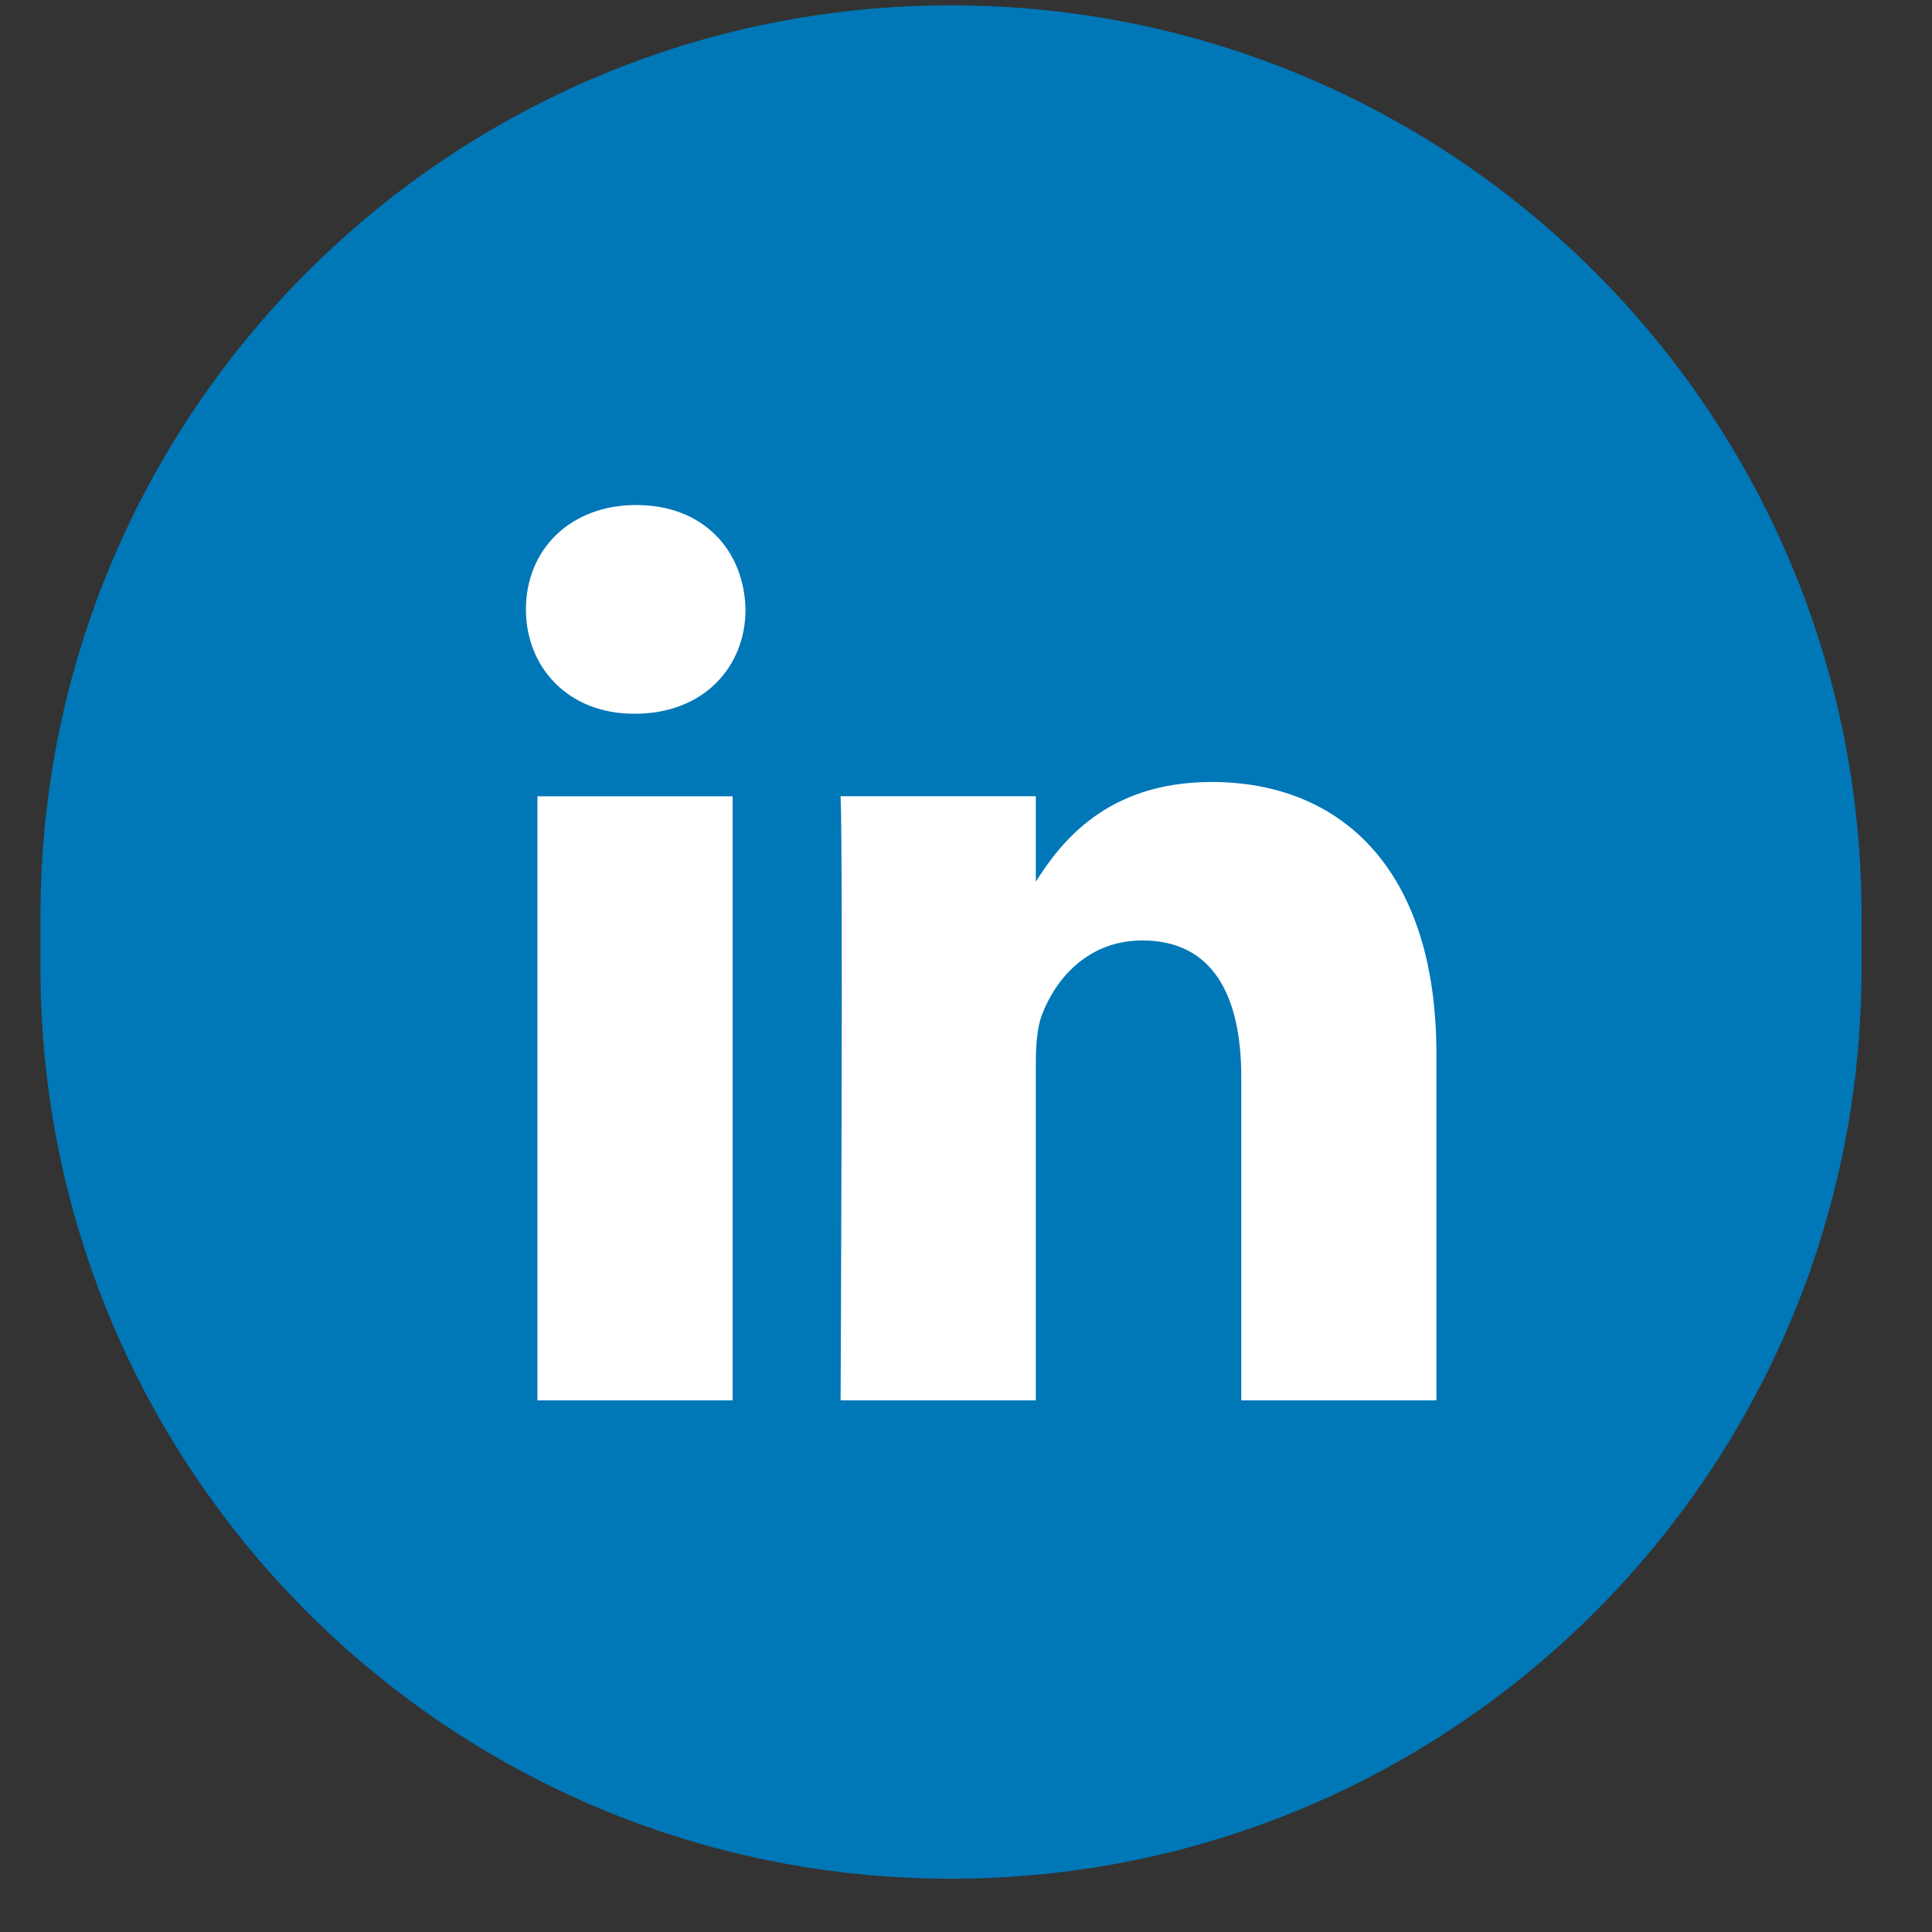
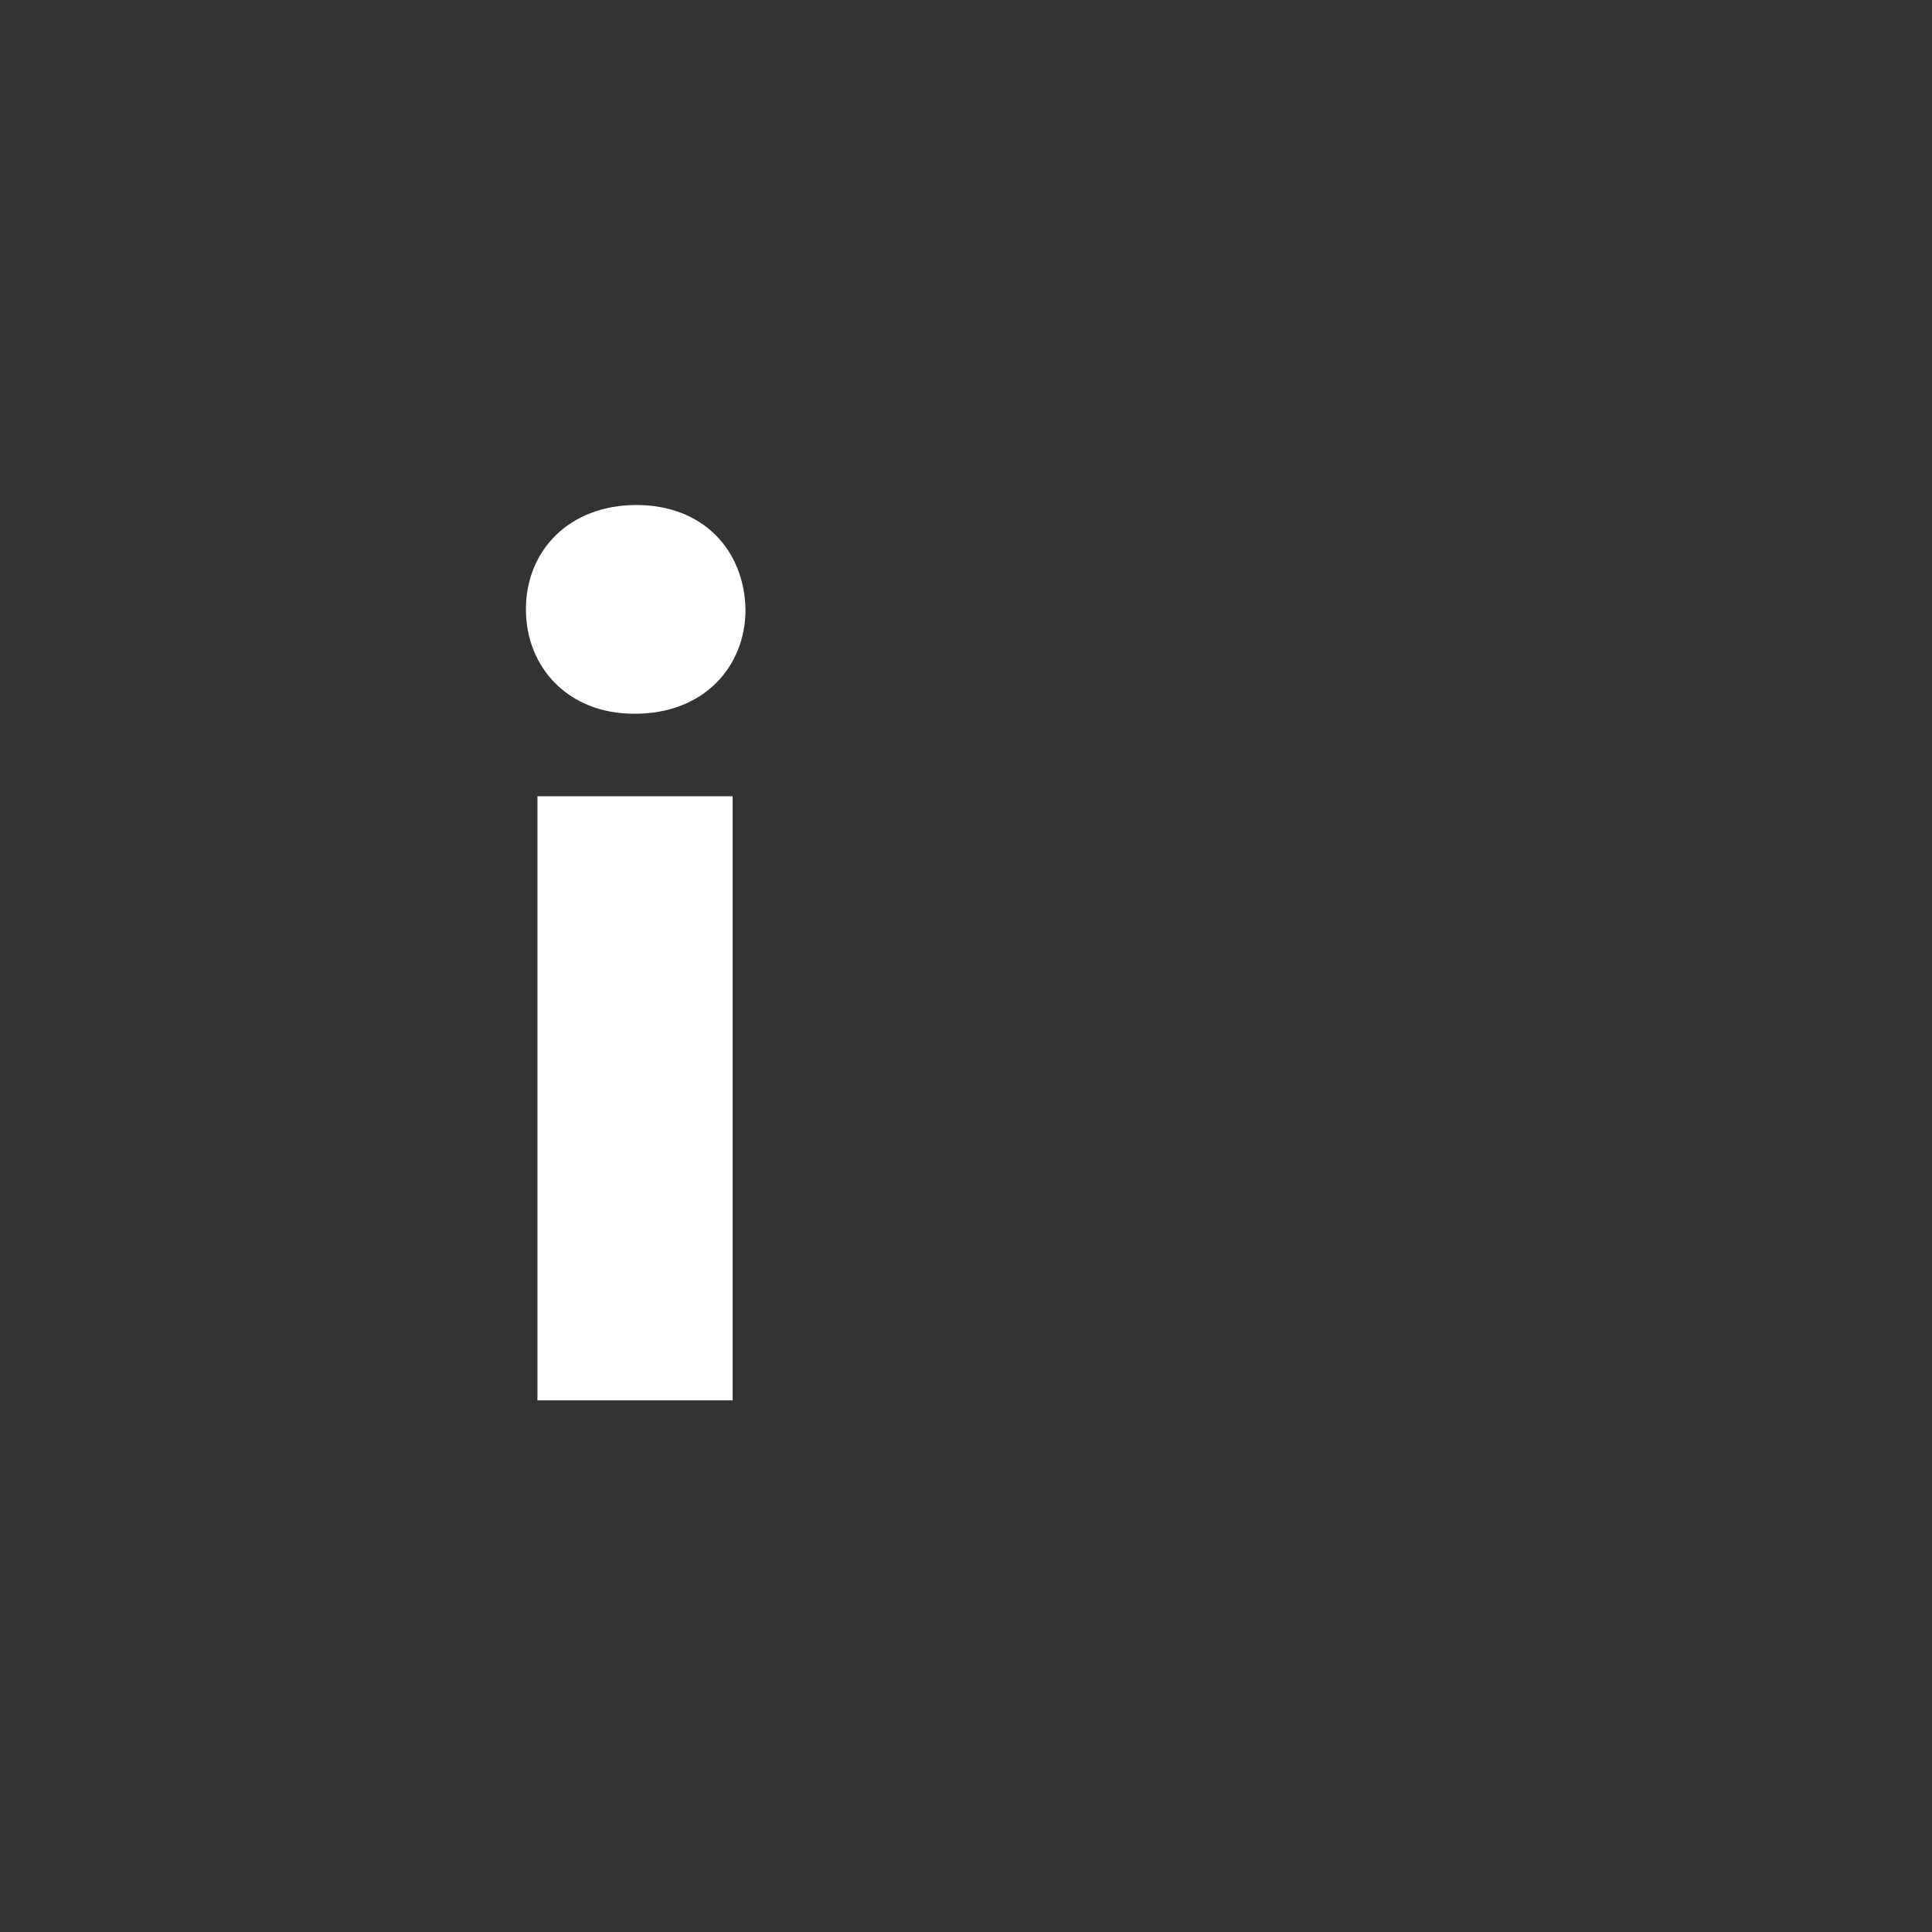
<svg xmlns="http://www.w3.org/2000/svg" width="33" height="33" viewBox="0 0 33 33" fill="none">
  <rect x="0" y="0" width="33" height="33" fill="#333333" stroke="none" />
  <g clip-path="url(#clip0_7_2401)">
-     <path d="M31.797 15.644C31.797 7.054 24.834 0.091 16.244 0.091C7.655 0.091 0.691 7.054 0.691 15.644V16.537C0.691 25.127 7.655 32.09 16.244 32.09C24.834 32.09 31.797 25.127 31.797 16.537V15.644Z" fill="#0077B7" />
    <path d="M12.514 23.919V13.601H9.18V23.919H12.514ZM10.848 12.191C12.01 12.191 12.734 11.399 12.734 10.409C12.712 9.396 12.01 8.626 10.87 8.626C9.729 8.626 8.983 9.396 8.983 10.409C8.983 11.399 9.707 12.191 10.826 12.191H10.848Z" fill="white" />
-     <path d="M14.358 23.919H17.693V18.156C17.693 17.848 17.715 17.539 17.803 17.319C18.043 16.703 18.592 16.064 19.513 16.064C20.72 16.064 21.202 17.011 21.202 18.398V23.919H24.535V18.002C24.535 14.832 22.891 13.357 20.697 13.357C18.899 13.357 18.109 14.391 17.67 15.096H17.693V13.6H14.358C14.403 14.568 14.358 23.919 14.358 23.919Z" fill="white" />
  </g>
  <defs>
    <clipPath id="clip0_7_2401">
      <rect width="32" height="32" fill="white" transform="translate(0.691 0.091)" />
    </clipPath>
  </defs>
</svg>